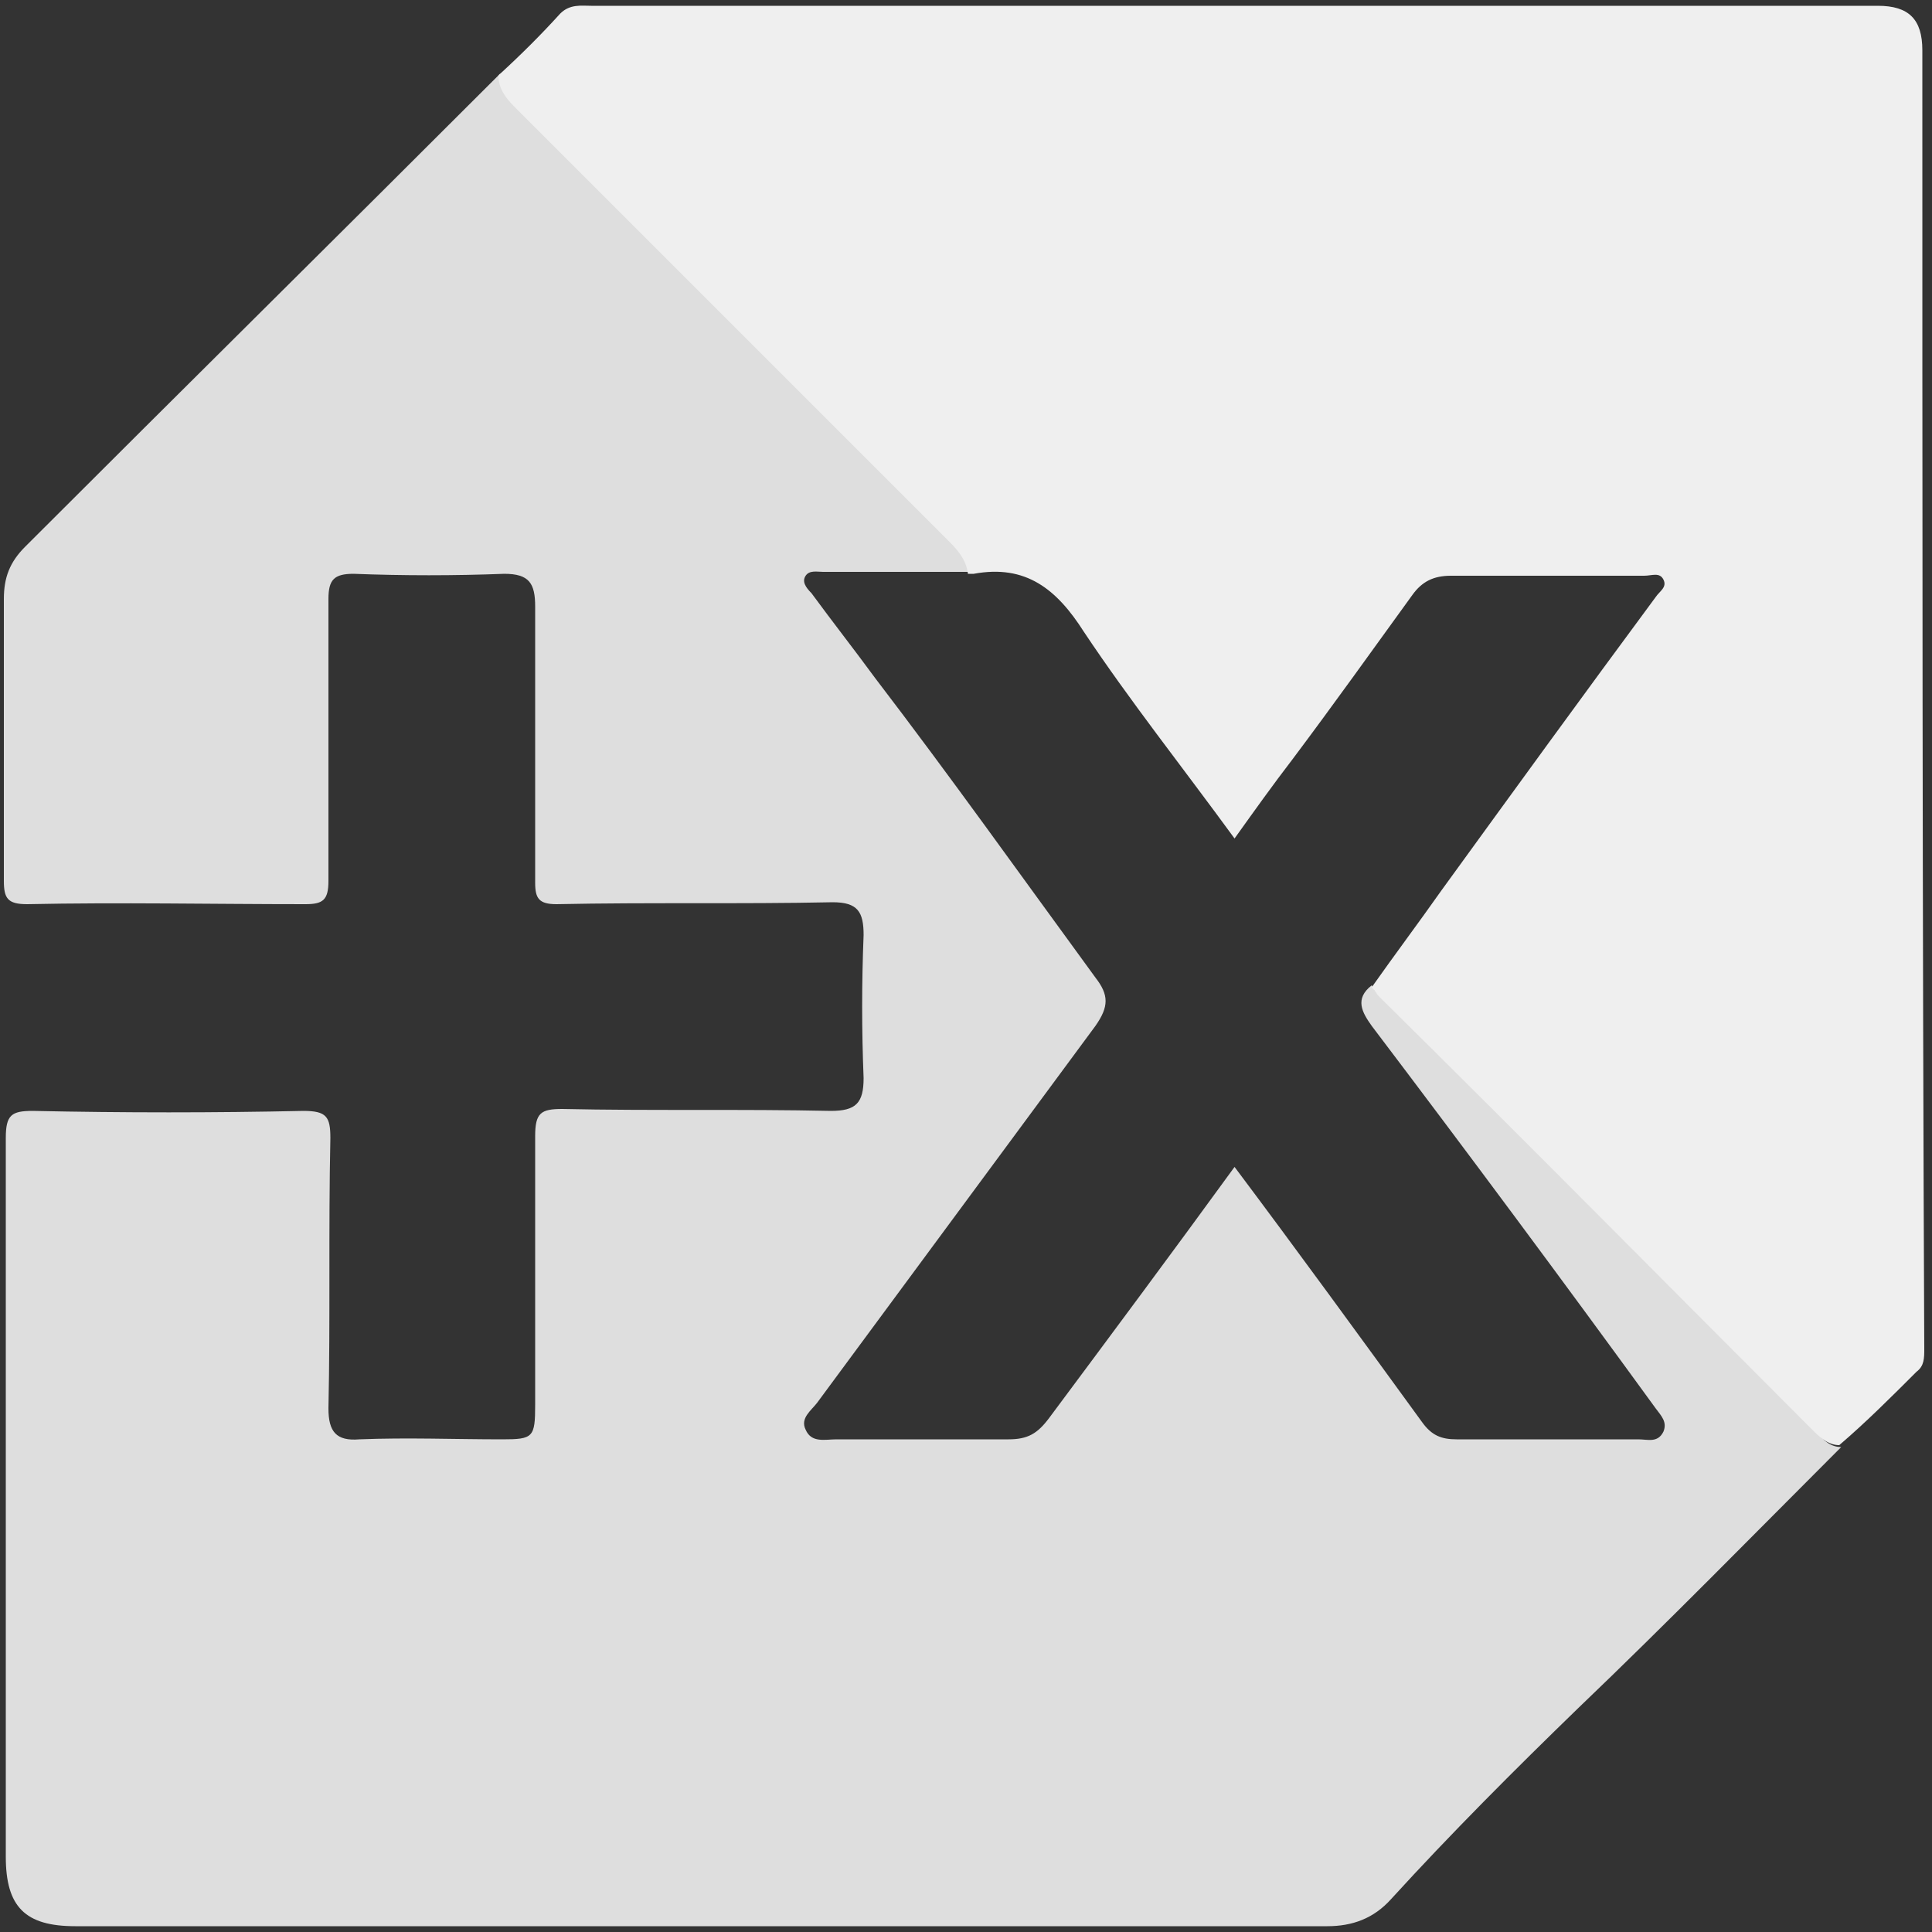
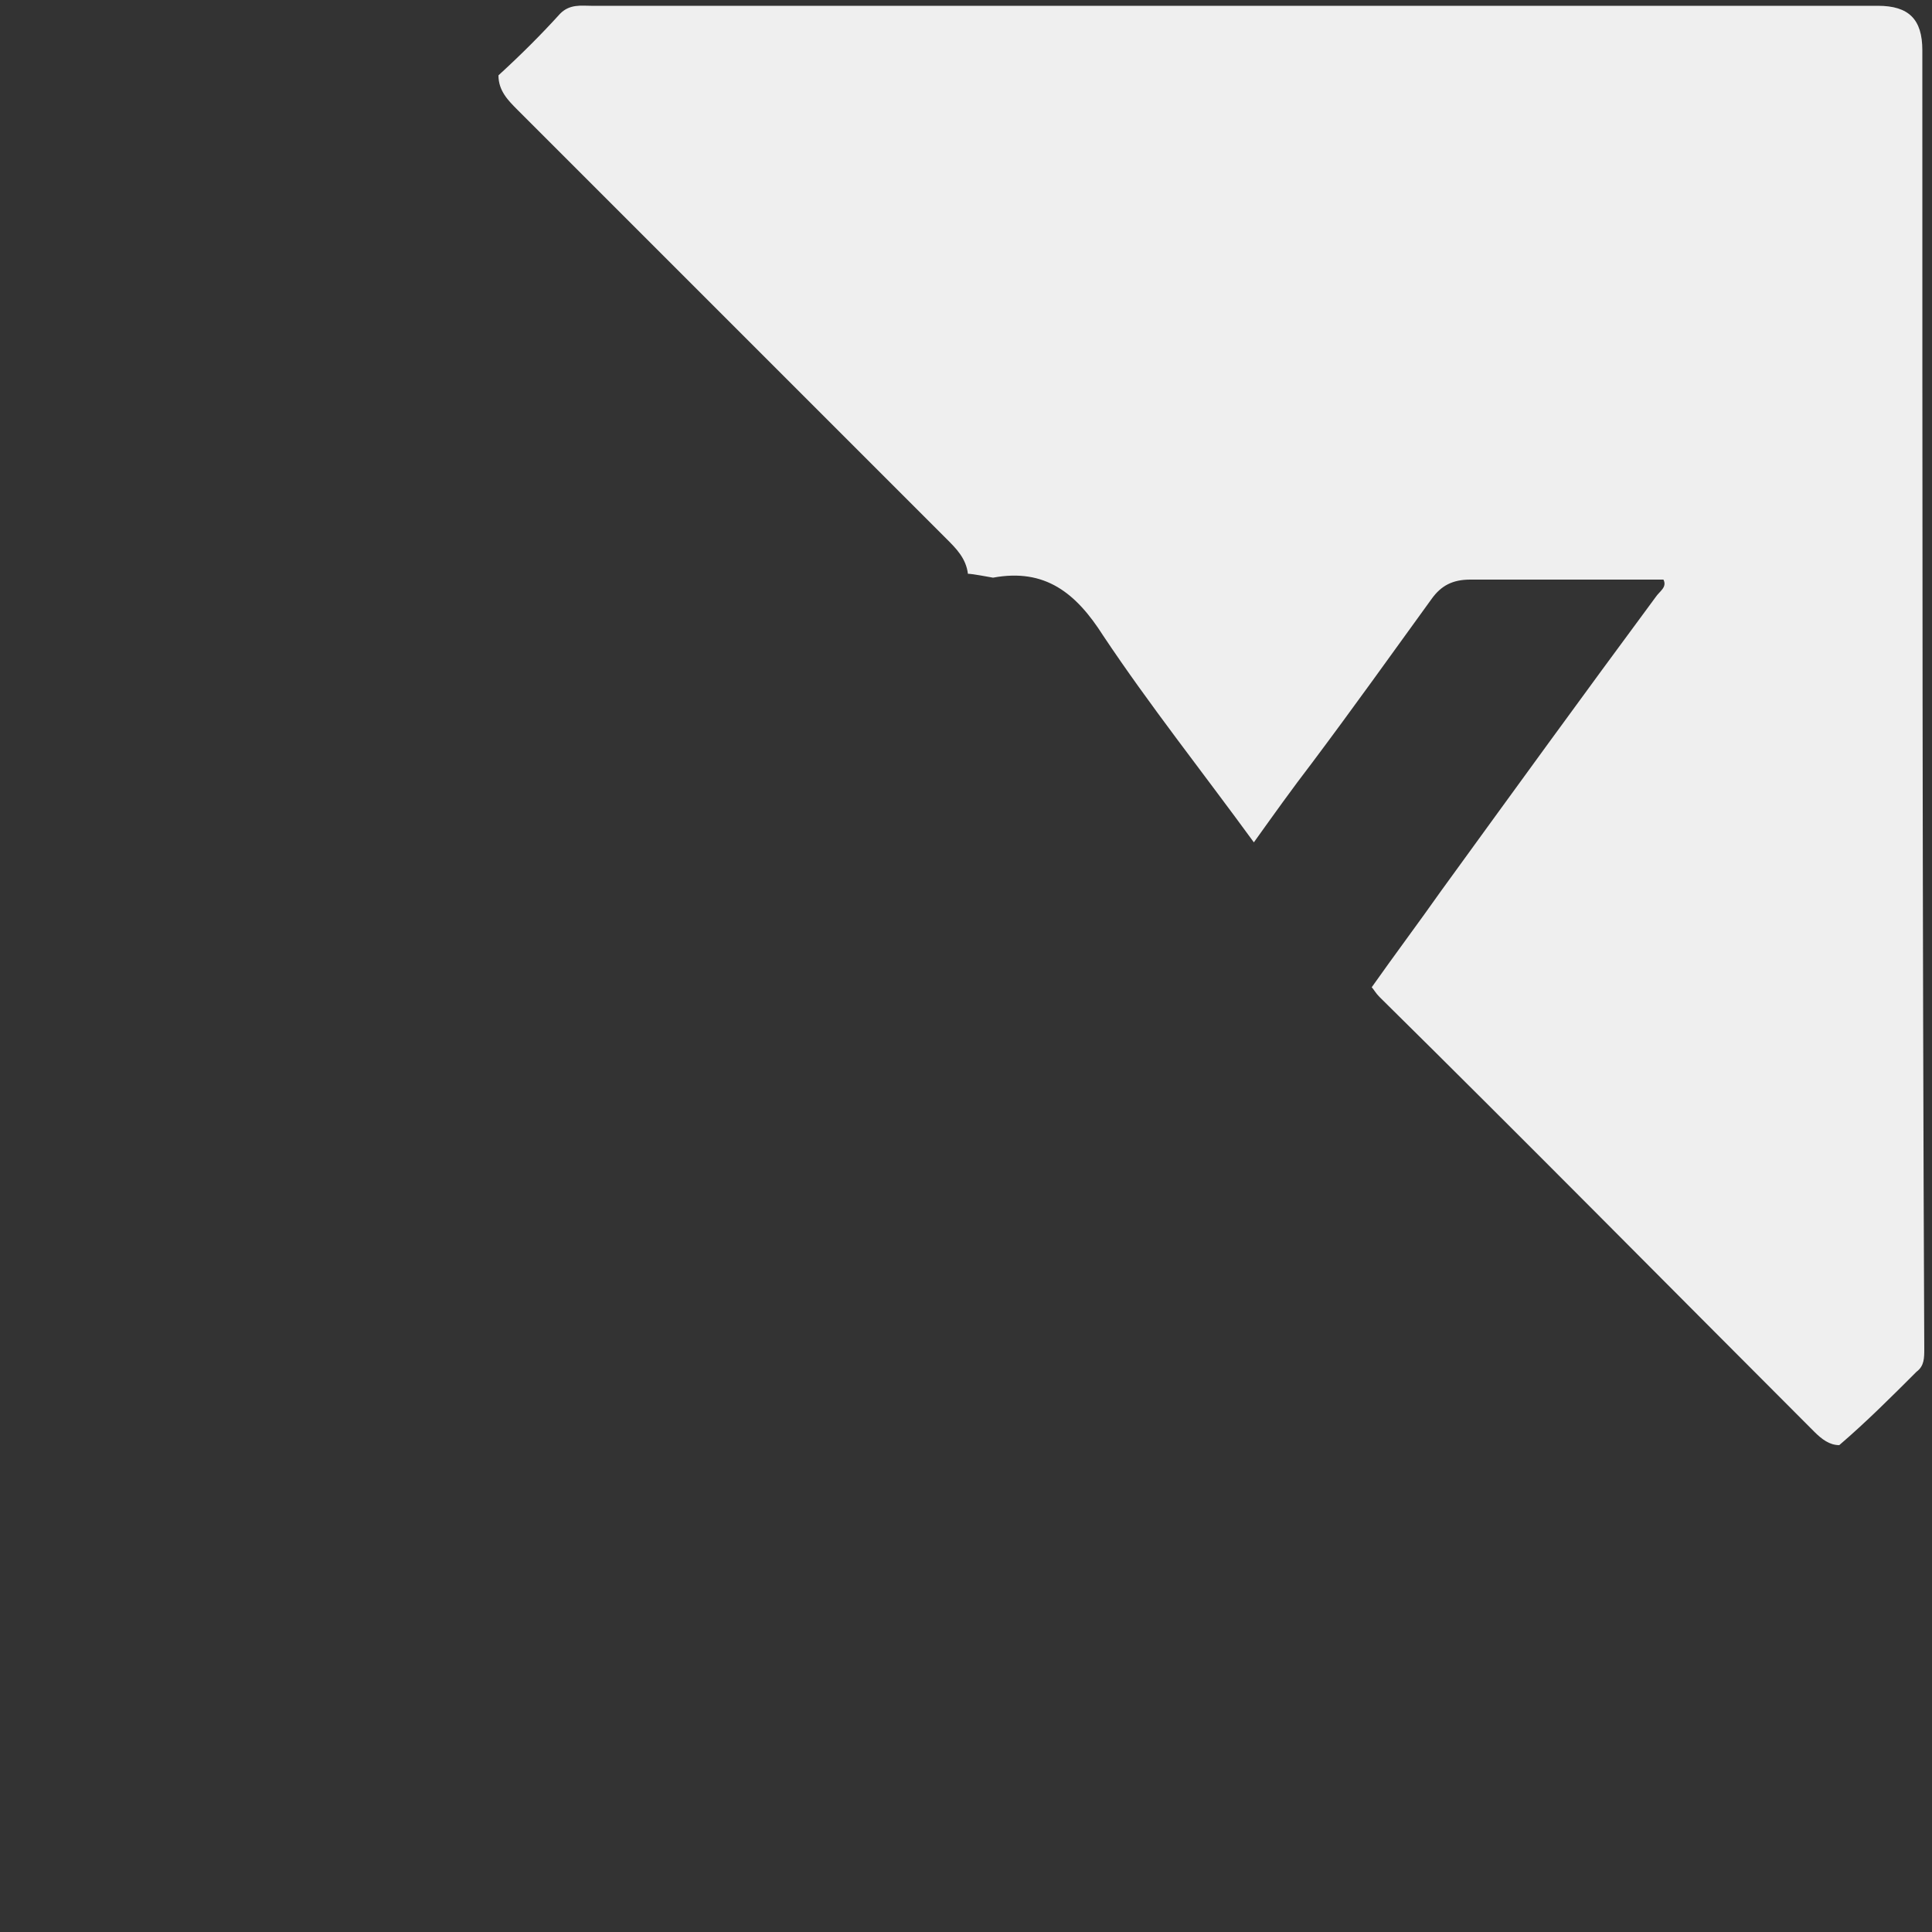
<svg xmlns="http://www.w3.org/2000/svg" version="1.1" id="Calque_1" x="0px" y="0px" viewBox="0 0 100 100" style="enable-background:new 0 0 100 100;" xml:space="preserve">
  <rect x="0" y="0" width="100" height="100" fill="#333333" stroke="none" />
  <style type="text/css">
	.st0{fill:#DEDEDE;}
	.st1{fill:#EFEFEF;}
</style>
  <g>
-     <path class="st0" d="M95.3,74.9c-4.5,4.5-9,9.1-13.6,13.5c-3.3,3.2-6.6,6.5-9.7,9.9c-0.9,1-2,1.4-3.3,1.4c-21.6,0-43.2,0-64.8,0   c-2.6,0-3.6-1-3.6-3.6c0-12.4,0-24.8,0-37.2c0-1.2,0.3-1.4,1.4-1.4c4.7,0.1,9.4,0.1,14,0c1.2,0,1.4,0.3,1.4,1.4   c-0.1,4.7,0,9.4-0.1,14c0,1.2,0.4,1.7,1.6,1.6c2.5-0.1,4.9,0,7.4,0c1.6,0,1.7-0.1,1.7-1.8c0-4.6,0-9.3,0-13.9   c0-1.2,0.3-1.4,1.4-1.4c4.6,0.1,9.3,0,13.9,0.1c1.3,0,1.7-0.4,1.7-1.7c-0.1-2.5-0.1-4.9,0-7.4c0-1.2-0.3-1.7-1.6-1.7   c-4.8,0.1-9.5,0-14.3,0.1c-0.9,0-1.1-0.3-1.1-1.1c0-4.8,0-9.5,0-14.3c0-1.2-0.3-1.7-1.6-1.7c-2.6,0.1-5.2,0.1-7.8,0   c-1,0-1.3,0.3-1.3,1.3c0,4.9,0,9.7,0,14.6c0,1-0.3,1.2-1.2,1.2c-4.8,0-9.6-0.1-14.4,0c-1,0-1.2-0.3-1.2-1.2c0-4.9,0-9.7,0-14.6   c0-1.1,0.3-1.9,1.1-2.7C9.5,20.1,17.7,12,25.9,3.8c-0.1,0.8,0.4,1.3,1,1.8c7.4,7.4,14.8,14.8,22.2,22.2c0.5,0.5,1,1,1.1,1.8   c-2.5,0-5,0-7.6,0c-0.3,0-0.7-0.1-0.9,0.2c-0.2,0.3,0,0.6,0.3,0.9c1.1,1.5,2.2,2.9,3.3,4.4c3.9,5.1,7.6,10.3,11.4,15.5   c0.7,0.9,0.7,1.5,0,2.5c-4.8,6.5-9.6,13-14.4,19.5C42,73,41.4,73.4,41.7,74c0.3,0.7,1,0.5,1.6,0.5c3,0,5.9,0,8.9,0   c1,0,1.5-0.3,2.1-1.1c3.2-4.3,6.4-8.6,9.6-13c3.3,4.4,6.5,8.8,9.7,13.2c0.5,0.7,1,0.9,1.8,0.9c3.1,0,6.3,0,9.4,0   c0.5,0,1,0.2,1.3-0.4c0.2-0.5-0.1-0.8-0.4-1.2C80.9,66.3,76,59.7,71,53.1c-0.5-0.7-0.9-1.4,0-2.1c0.1,0.2,0.2,0.4,0.4,0.5   C78.9,59,86.5,66.6,94,74.1C94.4,74.6,94.8,74.9,95.3,74.9z" />
    <g>
-       <path class="st1" d="M50.1,29.7c-0.1-0.8-0.6-1.3-1.1-1.8c-7.4-7.4-14.8-14.8-22.2-22.2c-0.5-0.5-1-1-1-1.8C27,2.8,28,1.8,29,0.7    c0.5-0.5,1.1-0.4,1.6-0.4c20.6,0,41.3,0,61.9,0c1.6,0,3.1,0,4.7,0s2.3,0.7,2.3,2.3c0,22.4,0,44.8,0.1,67.2c0,0.5,0,0.9-0.4,1.2    c-1.3,1.3-2.6,2.6-4,3.8c-0.5,0-0.9-0.3-1.3-0.7c-7.4-7.4-14.9-15-22.5-22.5c-0.2-0.2-0.3-0.4-0.4-0.5c1.2-1.7,2.4-3.3,3.6-5    C78.3,41,82,35.9,85.7,30.9c0.2-0.3,0.6-0.5,0.4-0.9s-0.6-0.2-1-0.2c-3.3,0-6.6,0-10,0c-0.9,0-1.5,0.3-2,1    c-2.1,2.9-4.1,5.7-6.2,8.5c-1,1.3-2,2.7-3,4.1c-2.7-3.7-5.4-7.1-7.8-10.7c-1.4-2.2-3-3.5-5.7-3C50.3,29.7,50.2,29.7,50.1,29.7z" />
+       <path class="st1" d="M50.1,29.7c-0.1-0.8-0.6-1.3-1.1-1.8c-7.4-7.4-14.8-14.8-22.2-22.2c-0.5-0.5-1-1-1-1.8C27,2.8,28,1.8,29,0.7    c0.5-0.5,1.1-0.4,1.6-0.4c20.6,0,41.3,0,61.9,0c1.6,0,3.1,0,4.7,0s2.3,0.7,2.3,2.3c0,22.4,0,44.8,0.1,67.2c0,0.5,0,0.9-0.4,1.2    c-1.3,1.3-2.6,2.6-4,3.8c-0.5,0-0.9-0.3-1.3-0.7c-7.4-7.4-14.9-15-22.5-22.5c-0.2-0.2-0.3-0.4-0.4-0.5c1.2-1.7,2.4-3.3,3.6-5    C78.3,41,82,35.9,85.7,30.9c0.2-0.3,0.6-0.5,0.4-0.9c-3.3,0-6.6,0-10,0c-0.9,0-1.5,0.3-2,1    c-2.1,2.9-4.1,5.7-6.2,8.5c-1,1.3-2,2.7-3,4.1c-2.7-3.7-5.4-7.1-7.8-10.7c-1.4-2.2-3-3.5-5.7-3C50.3,29.7,50.2,29.7,50.1,29.7z" />
    </g>
  </g>
</svg>